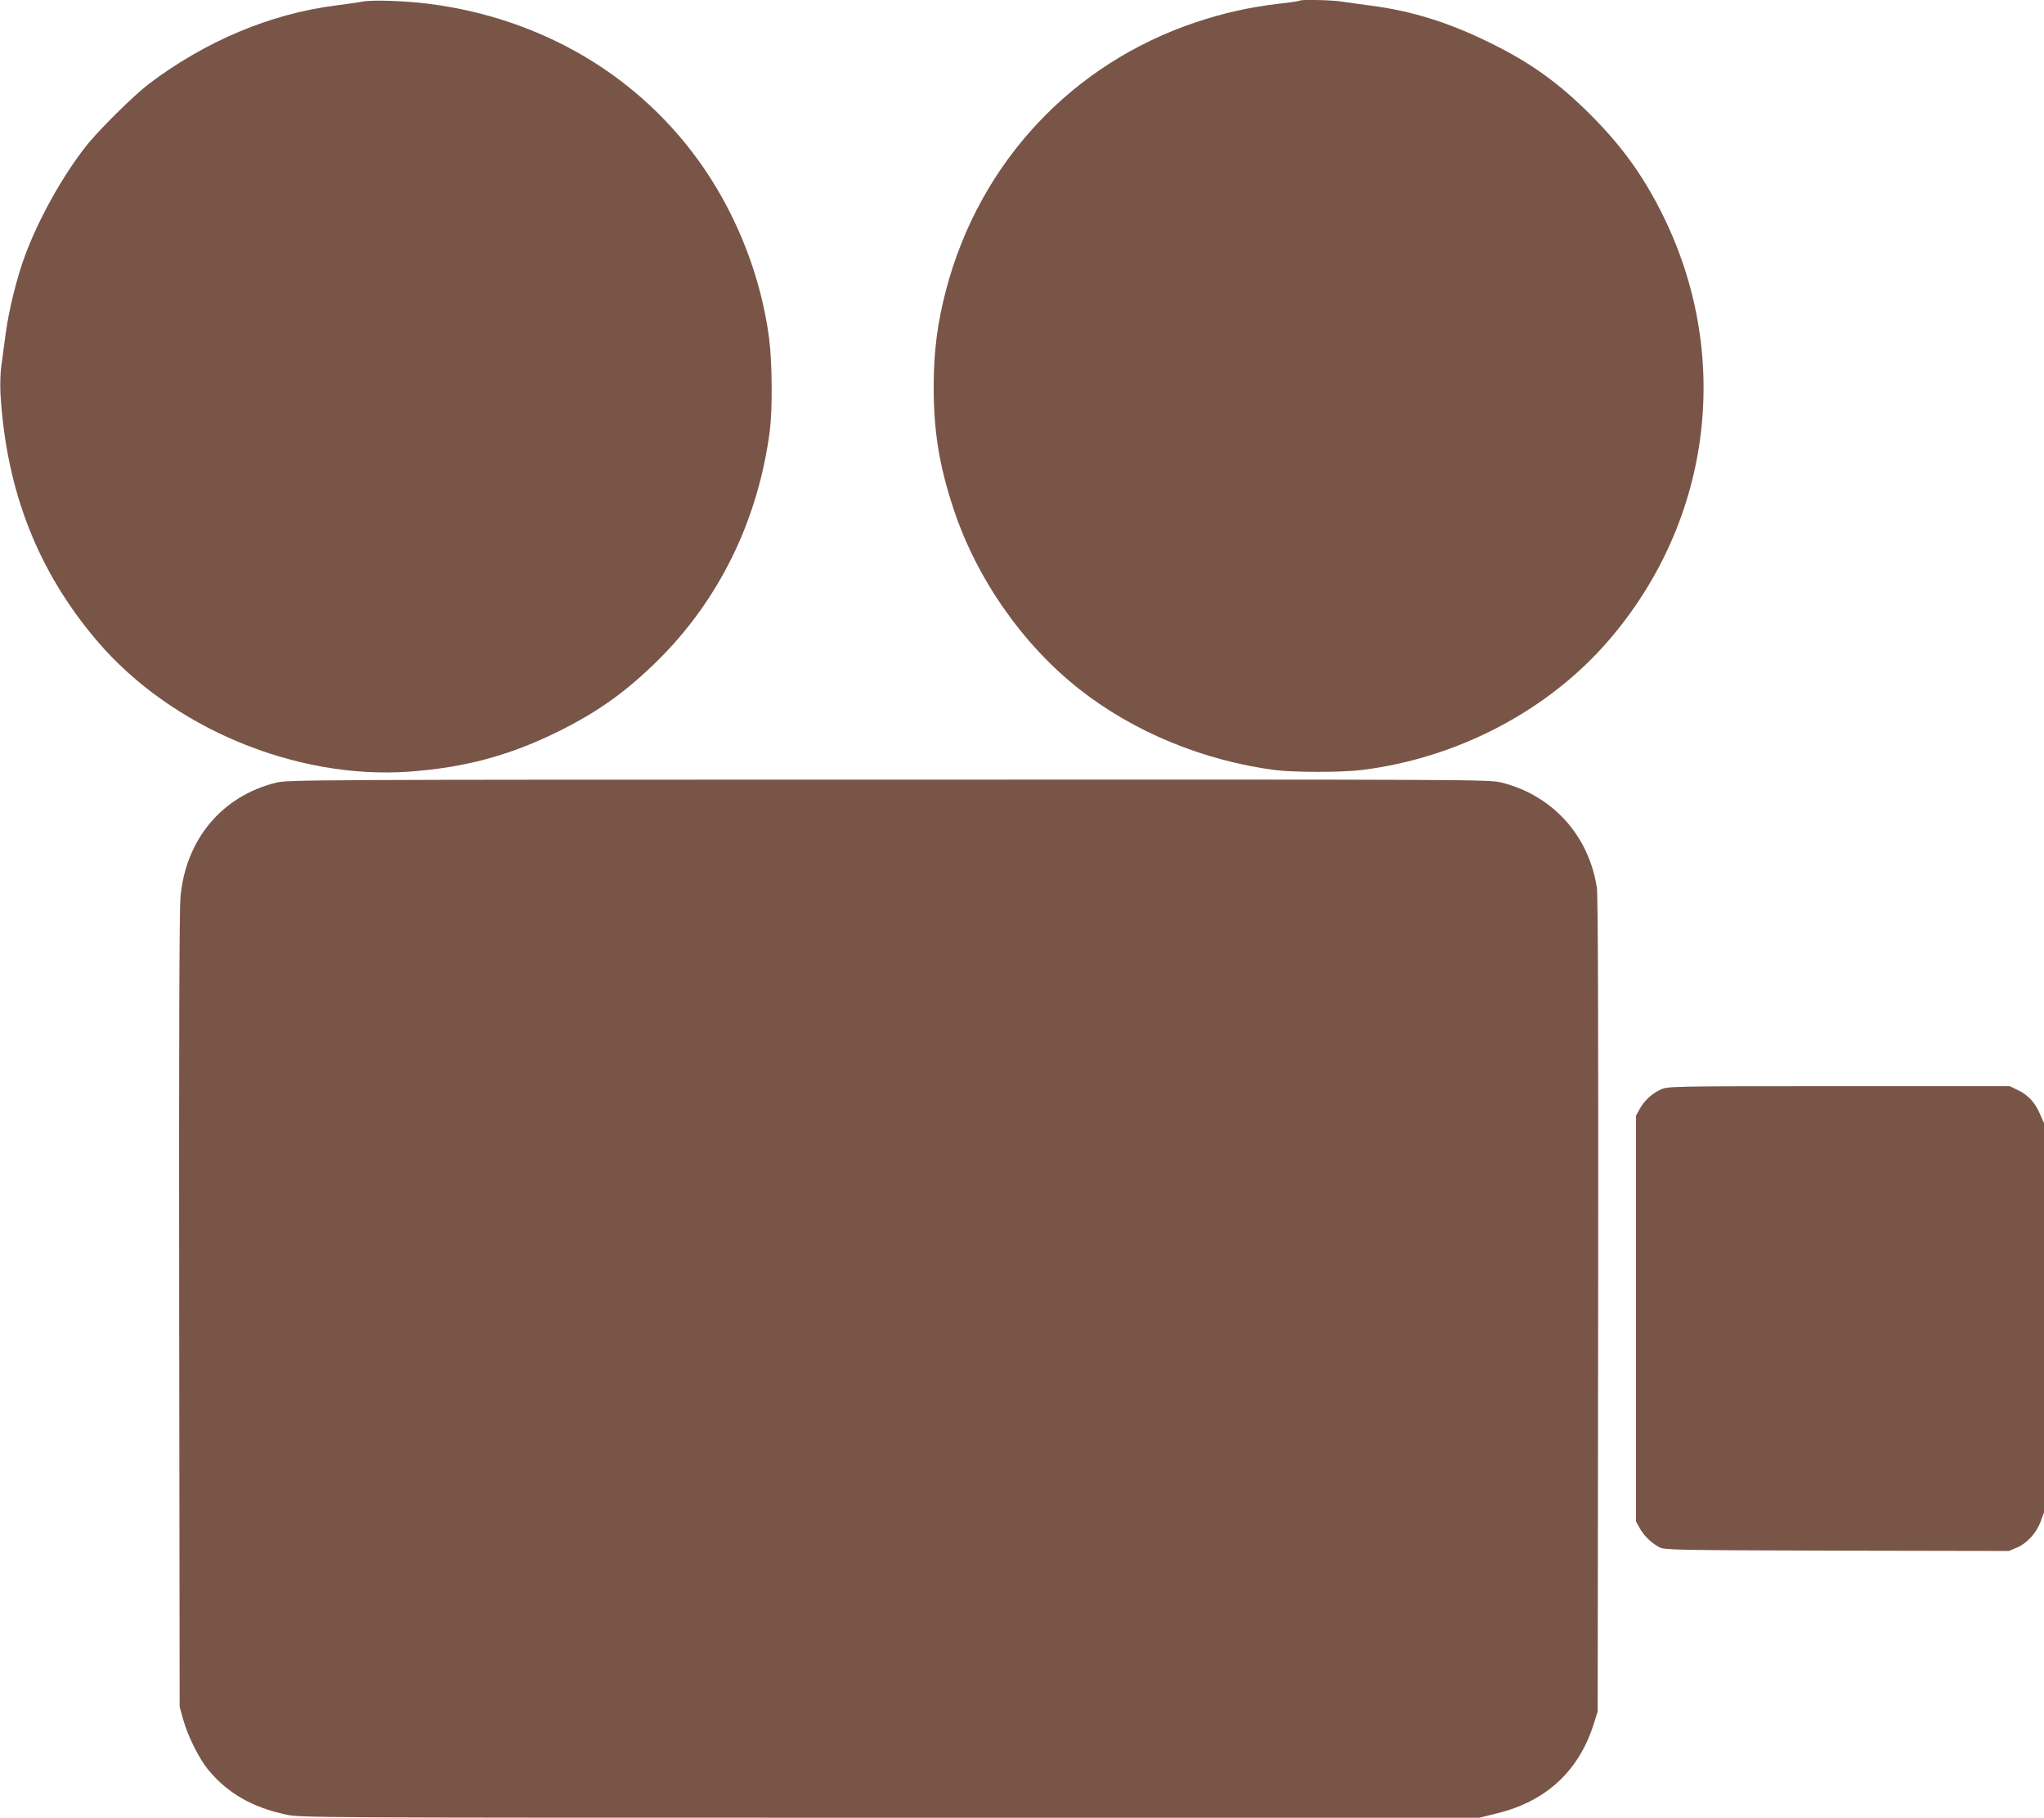
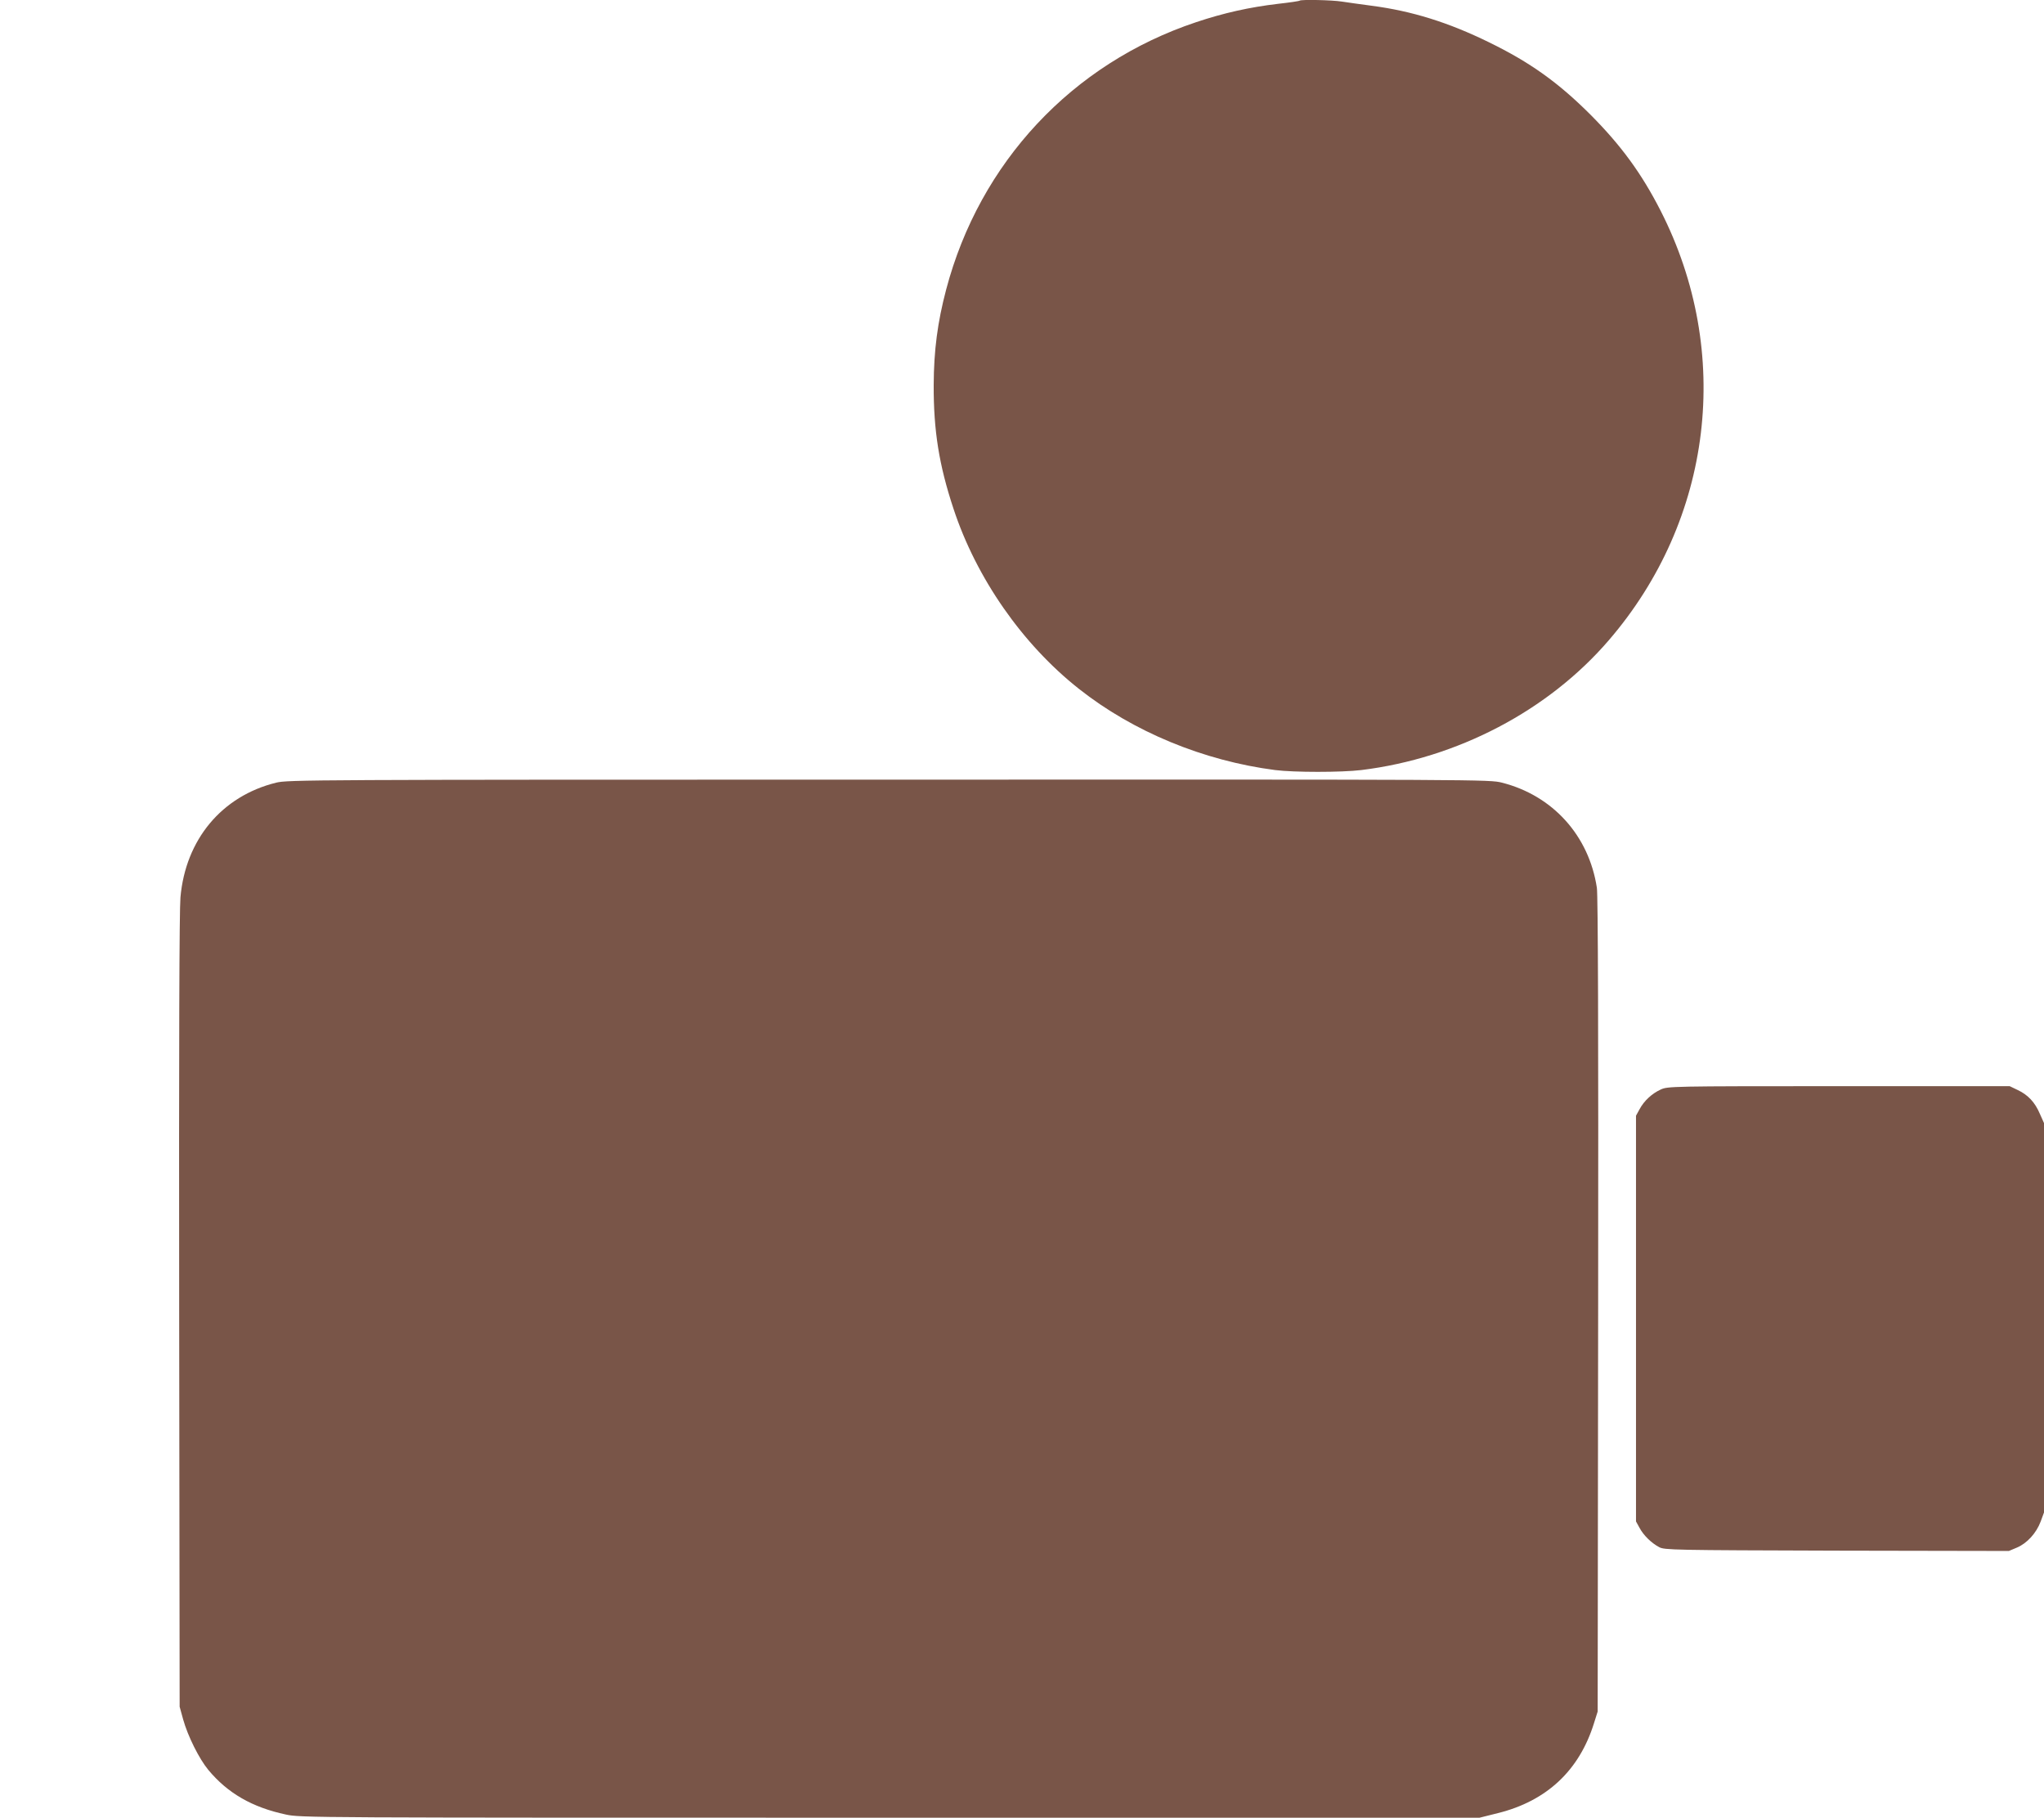
<svg xmlns="http://www.w3.org/2000/svg" version="1.0" width="1280pt" height="1138pt" viewBox="0 0 1280 1138" preserveAspectRatio="xMidYMid meet">
  <g transform="translate(0,1138) scale(0.1,-0.1)" fill="#795548" stroke="none">
-     <path d="M2270 11370 c-25 -5 -103 -16 -173 -25 -405 -52 -810 -223 -1162 -488 -96 -73 -320 -294 -397 -393 -146 -185 -301 -463 -383 -689 -50 -134 -99 -335 -119 -480 -9 -66 -21 -157 -27 -201 -7 -46 -9 -124 -6 -180 36 -608 235 -1114 608 -1550 463 -541 1240 -865 1951 -815 344 25 623 99 923 246 251 123 426 247 623 439 393 384 640 887 713 1451 17 136 15 428 -5 580 -50 376 -194 749 -408 1062 -391 570 -1005 937 -1721 1029 -148 19 -356 26 -417 14z" />
    <path d="M8139 11376 c-3 -3 -64 -12 -136 -20 -178 -21 -340 -57 -513 -115 -776 -259 -1355 -878 -1565 -1674 -54 -205 -77 -380 -78 -597 -1 -285 33 -500 124 -775 143 -434 431 -848 786 -1128 339 -268 780 -450 1228 -508 119 -15 415 -15 540 0 602 74 1171 372 1550 813 651 756 777 1801 324 2689 -119 233 -247 408 -438 600 -203 203 -380 329 -636 454 -255 125 -483 196 -735 229 -69 9 -153 21 -186 26 -61 10 -257 14 -265 6z" />
    <path d="M1729 6480 c-340 -84 -567 -356 -599 -718 -7 -79 -10 -924 -8 -2592 l3 -2475 22 -80 c29 -104 100 -246 157 -315 121 -146 275 -235 486 -280 93 -20 127 -20 3784 -20 l3691 0 116 29 c305 76 509 267 601 563 l23 73 3 2545 c2 1706 -1 2567 -8 2612 -50 327 -276 577 -594 658 -79 20 -105 20 -3840 19 -3635 0 -3764 -1 -3837 -19z" />
    <path d="M10400 4559 c-55 -25 -105 -71 -133 -124 l-22 -40 0 -1270 0 -1270 22 -40 c25 -47 74 -95 123 -121 33 -18 84 -19 1113 -22 l1077 -2 50 21 c64 27 122 91 149 163 l21 57 0 1219 0 1219 -26 58 c-31 73 -75 119 -139 149 l-50 24 -1070 0 c-1055 0 -1071 -1 -1115 -21z" />
  </g>
</svg>